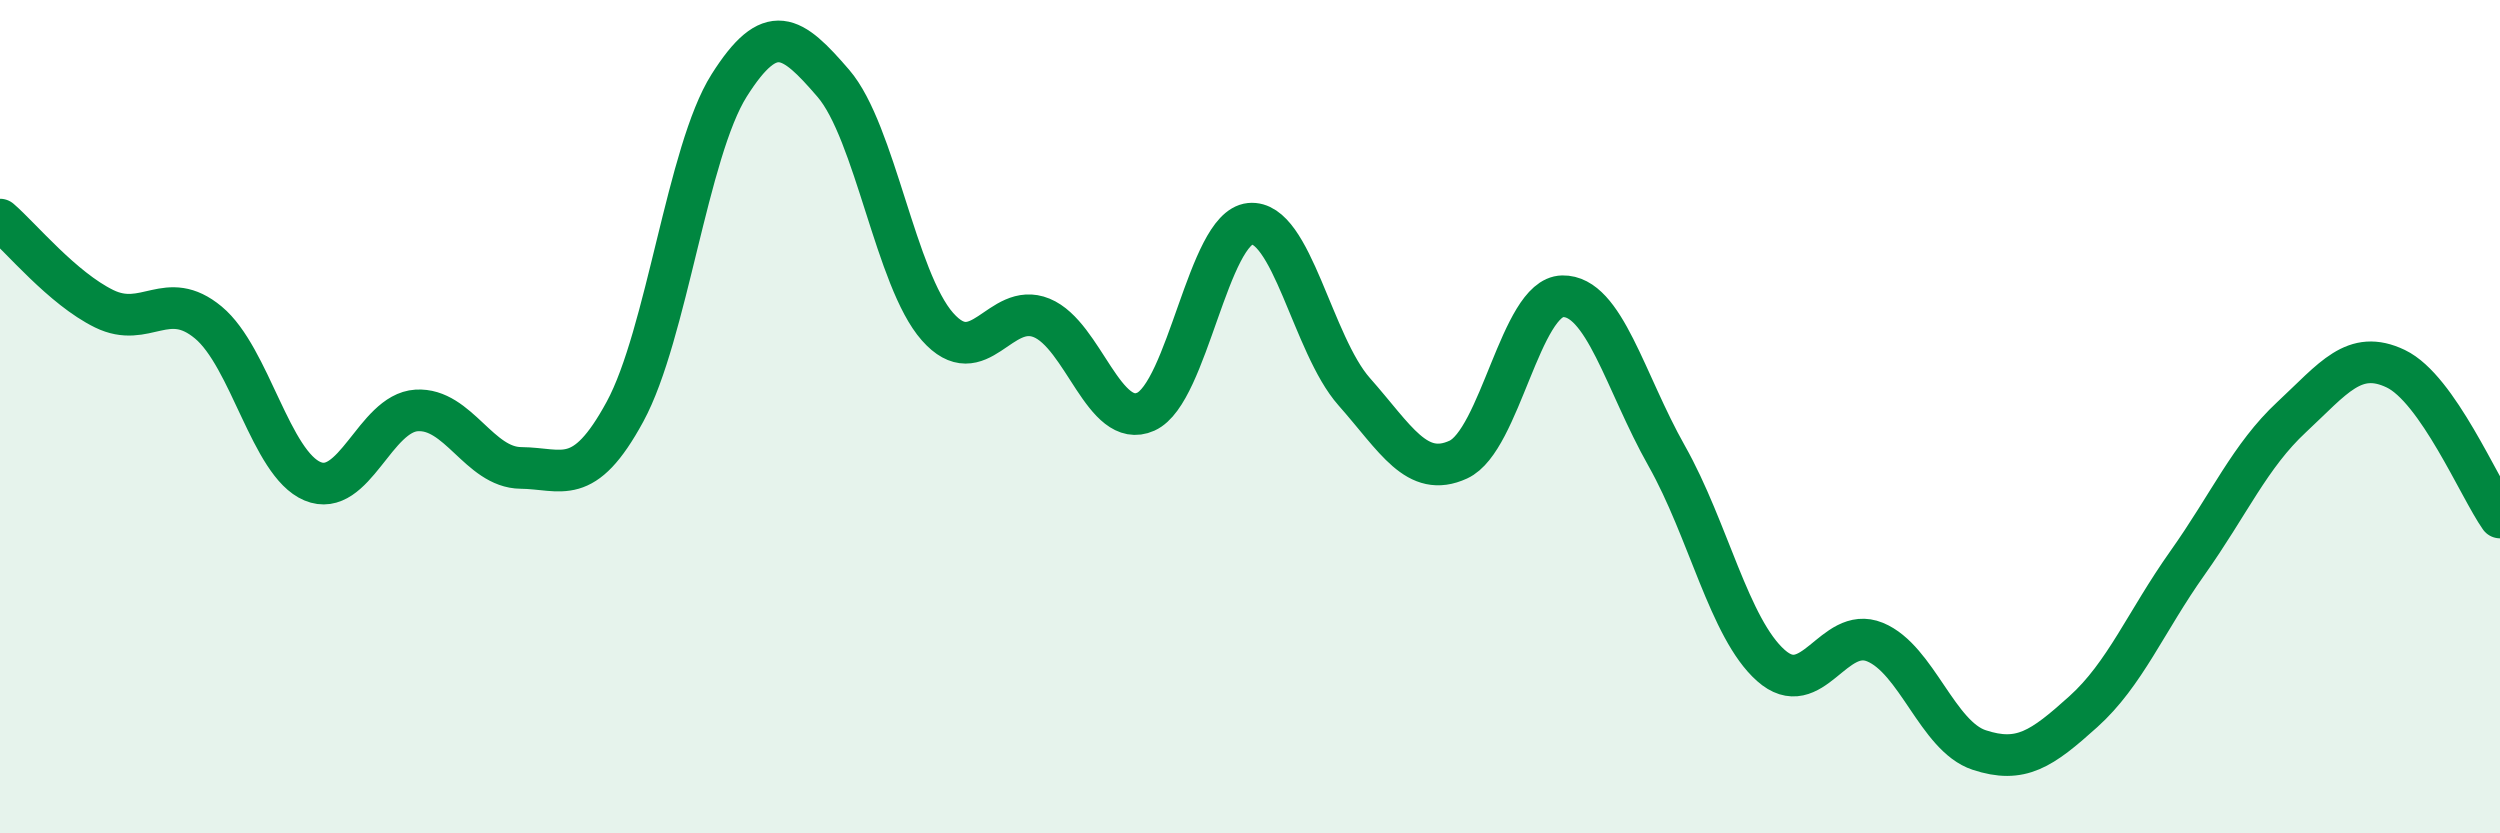
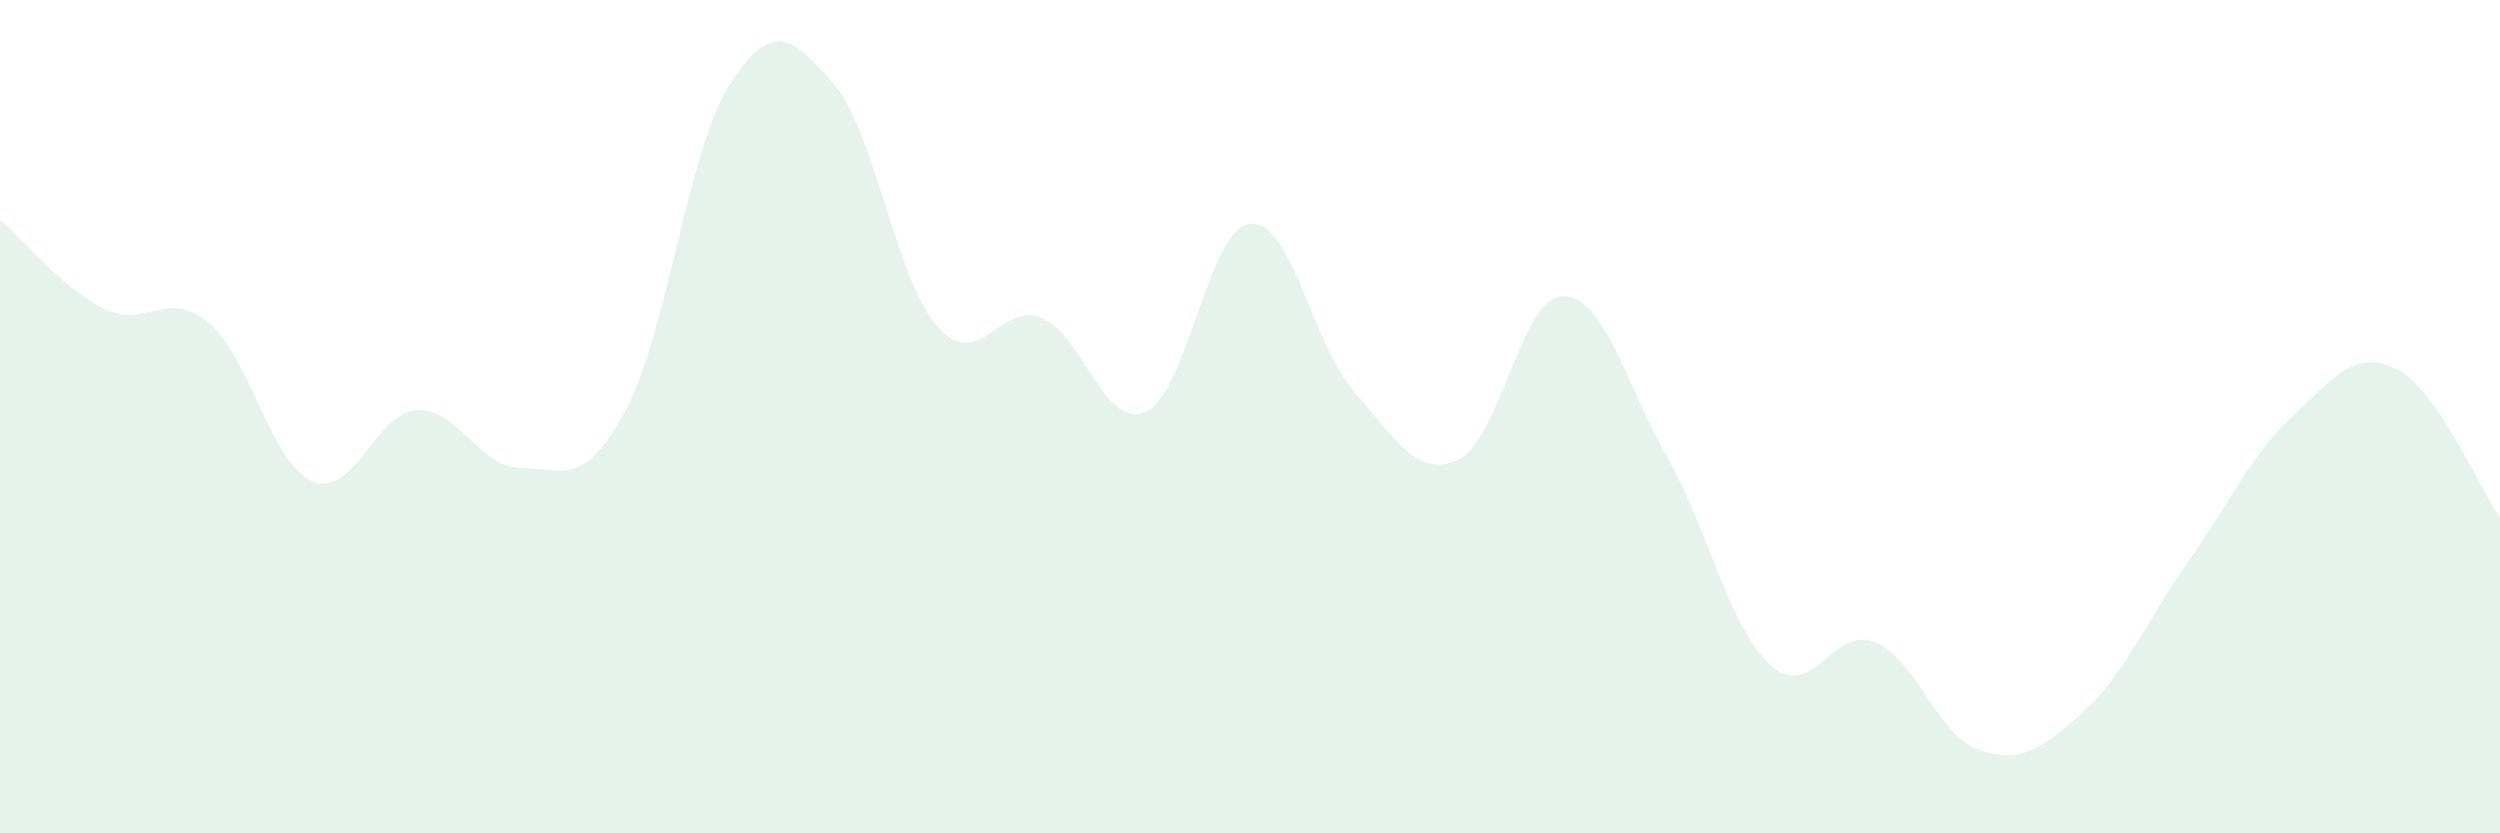
<svg xmlns="http://www.w3.org/2000/svg" width="60" height="20" viewBox="0 0 60 20">
  <path d="M 0,5.27 C 0.5,5.7 1.5,6.92 2.5,7.41 C 3.5,7.9 4,6.91 5,7.74 C 6,8.57 6.5,11.13 7.5,11.55 C 8.5,11.97 9,9.91 10,9.85 C 11,9.79 11.5,11.22 12.5,11.23 C 13.5,11.24 14,11.72 15,9.88 C 16,8.04 16.5,3.63 17.5,2.05 C 18.5,0.47 19,0.84 20,2 C 21,3.16 21.5,6.71 22.5,7.84 C 23.5,8.97 24,7.22 25,7.63 C 26,8.04 26.5,10.33 27.5,9.88 C 28.5,9.43 29,5.47 30,5.37 C 31,5.27 31.5,8.27 32.5,9.4 C 33.5,10.53 34,11.49 35,11.03 C 36,10.57 36.5,7.13 37.5,7.11 C 38.5,7.09 39,9.17 40,10.94 C 41,12.71 41.5,15.08 42.5,15.97 C 43.5,16.86 44,15 45,15.41 C 46,15.82 46.5,17.67 47.5,18 C 48.5,18.33 49,17.98 50,17.08 C 51,16.18 51.5,14.92 52.5,13.51 C 53.5,12.1 54,10.94 55,10.01 C 56,9.08 56.5,8.37 57.5,8.85 C 58.5,9.33 59.5,11.71 60,12.42L60 20L0 20Z" fill="#008740" opacity="0.1" stroke-linecap="round" stroke-linejoin="round" />
-   <path d="M 0,5.27 C 0.5,5.7 1.5,6.92 2.5,7.41 C 3.5,7.9 4,6.91 5,7.74 C 6,8.57 6.5,11.13 7.5,11.55 C 8.5,11.97 9,9.91 10,9.85 C 11,9.79 11.5,11.22 12.5,11.23 C 13.5,11.24 14,11.72 15,9.88 C 16,8.04 16.5,3.63 17.5,2.05 C 18.5,0.47 19,0.84 20,2 C 21,3.16 21.5,6.71 22.5,7.84 C 23.5,8.97 24,7.22 25,7.63 C 26,8.04 26.5,10.33 27.5,9.88 C 28.5,9.43 29,5.47 30,5.37 C 31,5.27 31.5,8.27 32.5,9.4 C 33.5,10.53 34,11.49 35,11.03 C 36,10.57 36.5,7.13 37.5,7.11 C 38.5,7.09 39,9.17 40,10.94 C 41,12.71 41.5,15.08 42.5,15.97 C 43.5,16.86 44,15 45,15.41 C 46,15.82 46.5,17.67 47.5,18 C 48.5,18.33 49,17.98 50,17.08 C 51,16.18 51.5,14.92 52.5,13.51 C 53.5,12.1 54,10.94 55,10.01 C 56,9.08 56.5,8.37 57.5,8.85 C 58.5,9.33 59.5,11.71 60,12.42" stroke="#008740" stroke-width="1" fill="none" stroke-linecap="round" stroke-linejoin="round" />
</svg>